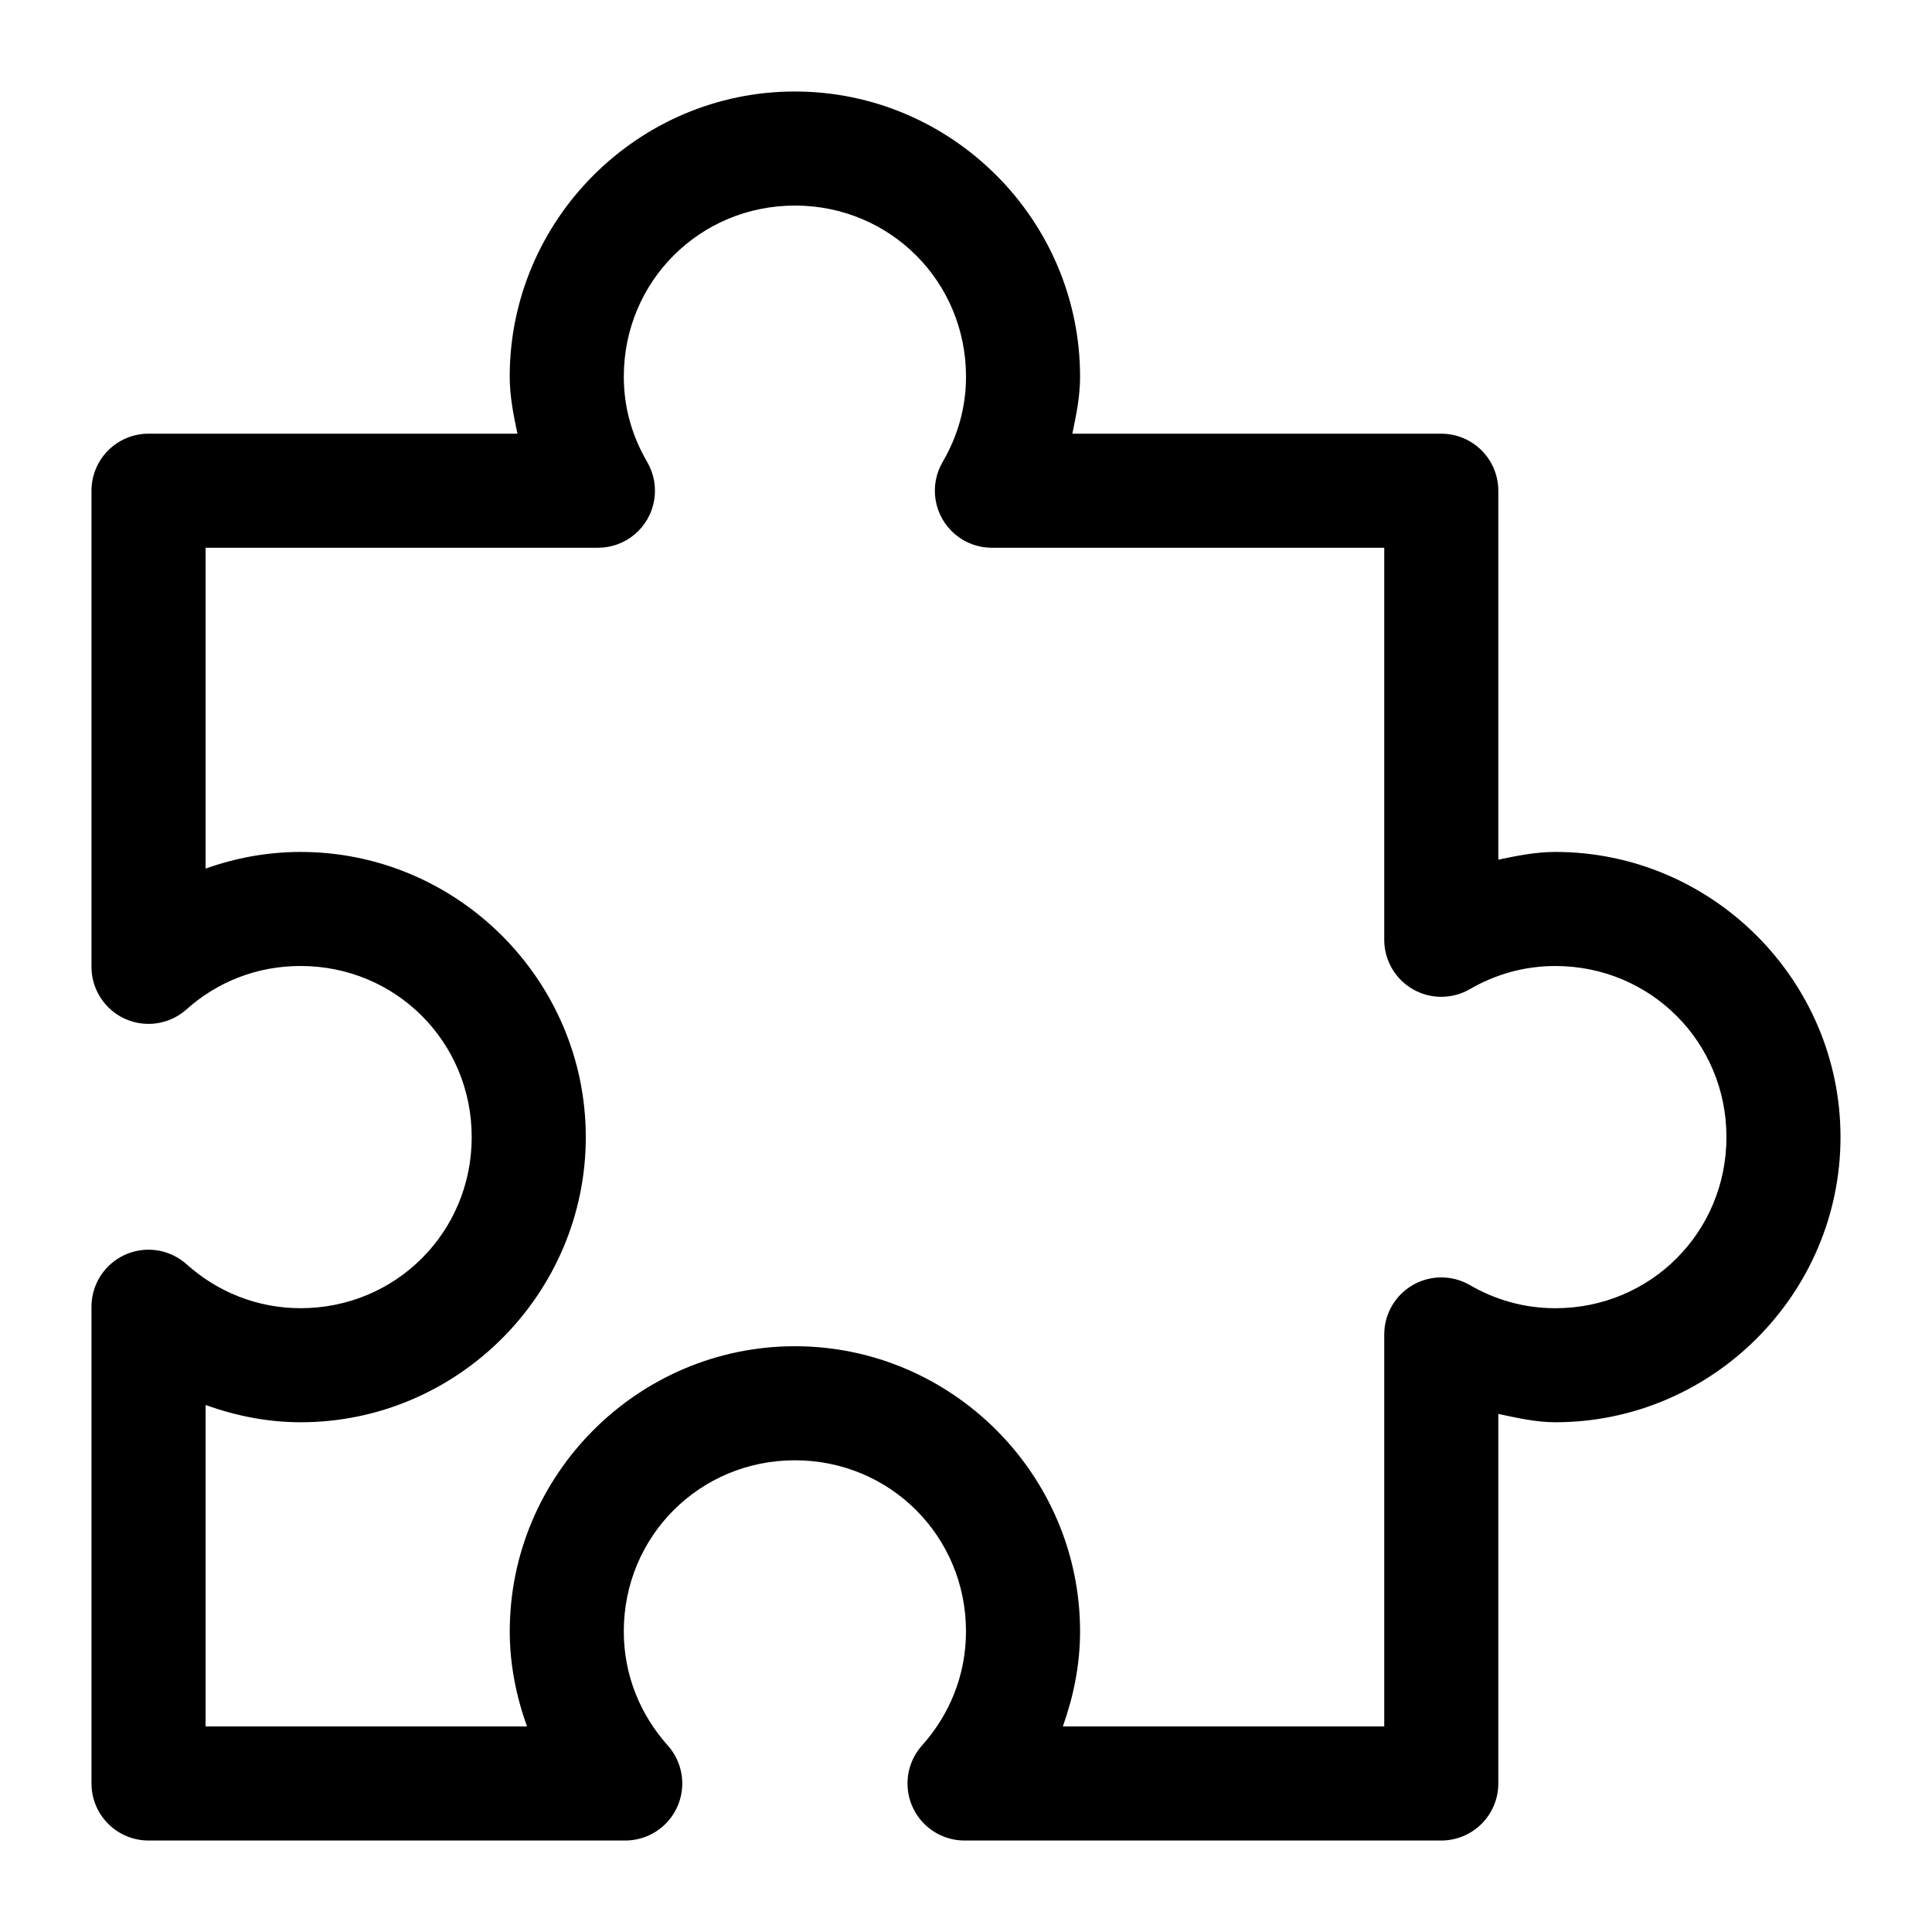
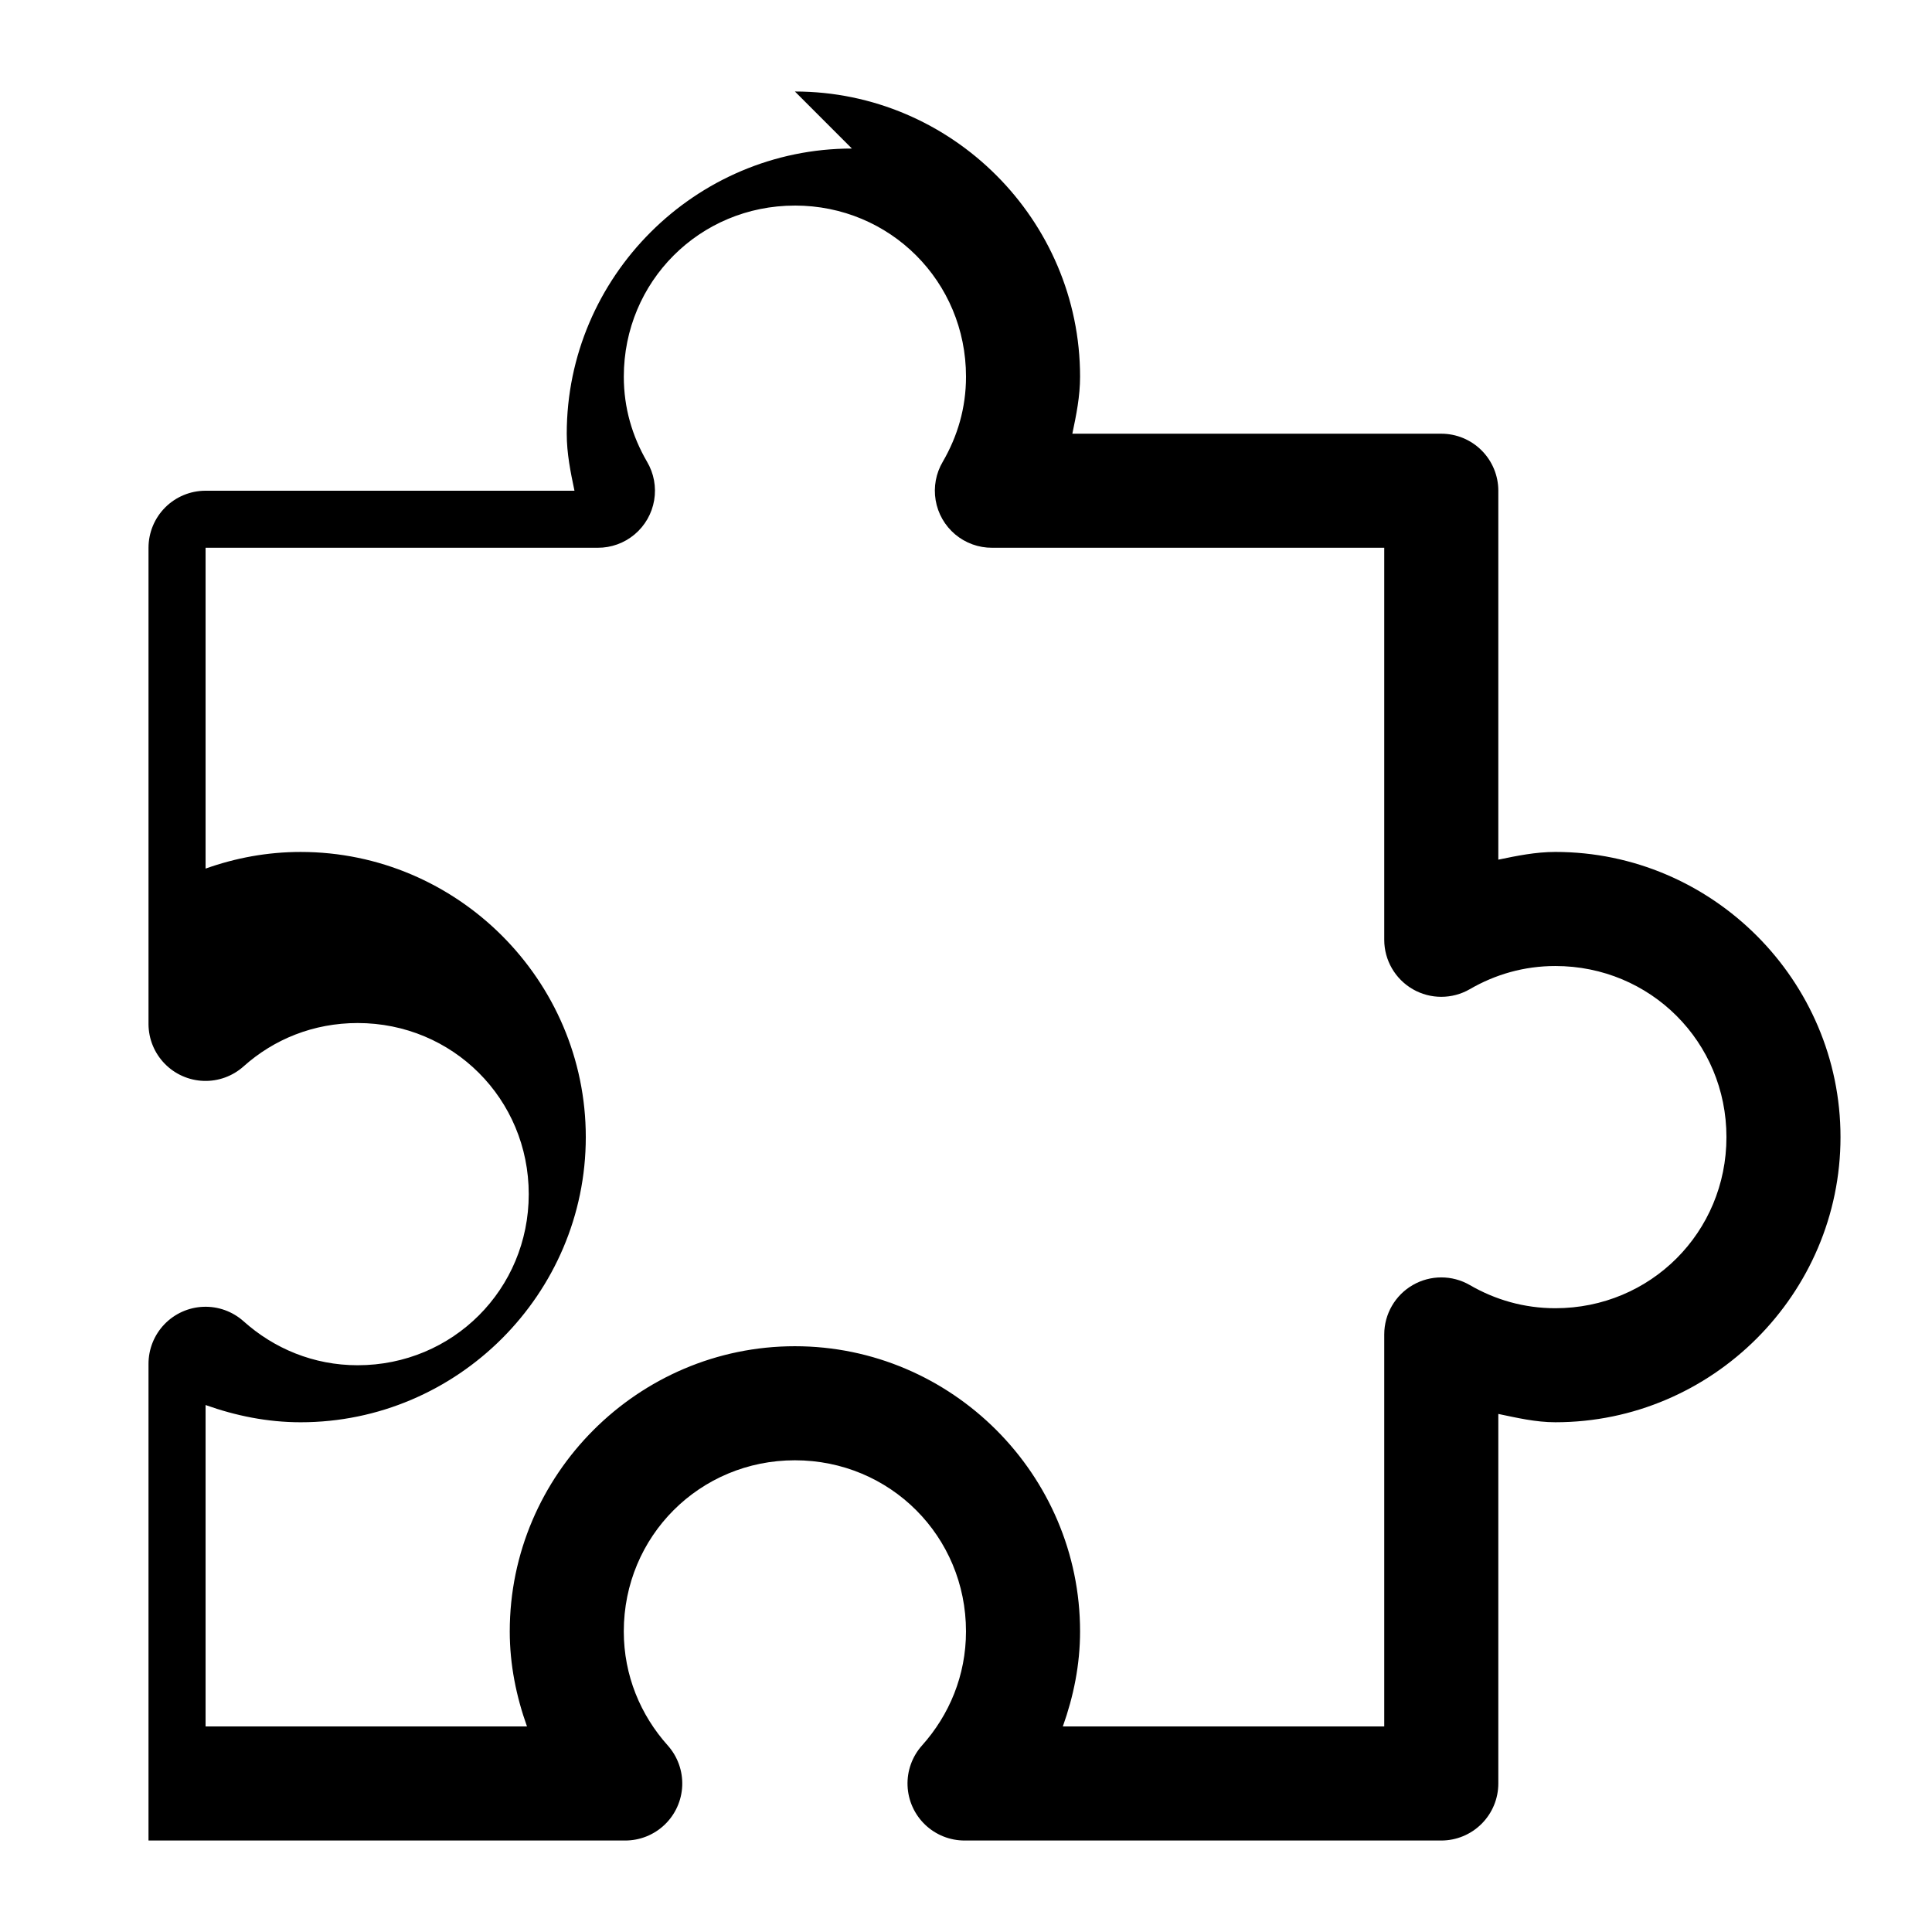
<svg xmlns="http://www.w3.org/2000/svg" fill="#000000" width="800px" height="800px" version="1.1" viewBox="144 144 512 512">
-   <path d="m354.66 168.25c41.559 0 75.57 34.012 75.57 75.57 0 5.254-1.008 10.16-2.047 15.113h97.77v0.004c4.012 0 7.856 1.594 10.688 4.426 2.836 2.836 4.43 6.68 4.43 10.688v97.77c4.918-1.023 9.898-2.047 15.113-2.047 41.559 0 75.57 34.012 75.57 75.57s-34.016 75.57-75.57 75.57c-5.219 0-10.195-1.18-15.113-2.203v97.93c0 4.012-1.594 7.856-4.43 10.688-2.832 2.836-6.676 4.43-10.688 4.43h-126.27c-3.918 0.016-7.691-1.488-10.523-4.199-2.828-2.711-4.496-6.418-4.648-10.332-0.152-3.918 1.223-7.738 3.836-10.66 7.211-8.055 11.652-18.539 11.652-30.23 0-25.223-20.121-45.344-45.344-45.344s-45.344 20.121-45.344 45.344c0 11.688 4.438 22.176 11.652 30.23 2.609 2.922 3.984 6.742 3.836 10.66-0.152 3.914-1.82 7.621-4.652 10.332-2.828 2.711-6.602 4.215-10.52 4.199h-126.27c-4.008 0-7.852-1.594-10.688-4.43-2.832-2.832-4.426-6.676-4.426-10.688v-126.27c-0.016-3.918 1.488-7.691 4.199-10.523 2.711-2.828 6.414-4.496 10.332-4.648 3.914-0.152 7.738 1.223 10.66 3.836 8.055 7.211 18.539 11.652 30.23 11.652 25.223 0 45.344-20.121 45.344-45.344s-20.121-45.344-45.344-45.344c-11.688 0-22.176 4.281-30.23 11.492-2.91 2.602-6.711 3.977-10.609 3.84-3.898-0.141-7.594-1.777-10.309-4.578-2.719-2.797-4.25-6.539-4.273-10.438v-126.27c0-4.008 1.594-7.852 4.426-10.688 2.836-2.832 6.68-4.426 10.688-4.426h97.77c-1.039-4.953-2.047-9.859-2.047-15.113 0-41.559 34.016-75.57 75.57-75.57zm0 30.23c-25.223 0-45.344 20.121-45.344 45.344 0 8.27 2.227 15.766 6.141 22.516v-0.004c1.828 3.082 2.504 6.711 1.902 10.242-0.598 3.531-2.434 6.738-5.176 9.043-2.742 2.305-6.211 3.562-9.793 3.543h-103.91v85.02c7.918-2.82 16.348-4.41 25.191-4.41 41.559 0 75.57 34.012 75.57 75.57s-34.016 75.57-75.57 75.57c-8.844 0-17.273-1.746-25.191-4.566v85.176h85.176c-2.828-7.926-4.566-16.336-4.566-25.191 0-41.559 34.016-75.57 75.57-75.57 41.559 0 75.57 34.016 75.57 75.57 0 8.855-1.738 17.262-4.566 25.191h85.176v-103.91 0.004c0.008-5.394 2.894-10.379 7.566-13.07 4.676-2.695 10.434-2.695 15.105 0.004 6.746 3.91 14.402 6.141 22.672 6.141 25.223 0 45.344-20.121 45.344-45.344s-20.121-45.344-45.344-45.344c-8.27 0-15.926 2.227-22.672 6.141-4.672 2.695-10.43 2.699-15.105 0.004-4.672-2.695-7.559-7.676-7.566-13.07v-103.91h-103.91v-0.004c-3.582 0.02-7.055-1.238-9.797-3.543-2.742-2.305-4.574-5.512-5.172-9.043-0.602-3.531 0.074-7.16 1.902-10.242 3.91-6.746 6.141-14.246 6.141-22.516 0-25.223-20.121-45.344-45.344-45.344z" />
+   <path d="m354.66 168.25c41.559 0 75.57 34.012 75.57 75.57 0 5.254-1.008 10.16-2.047 15.113h97.77v0.004c4.012 0 7.856 1.594 10.688 4.426 2.836 2.836 4.43 6.68 4.43 10.688v97.77c4.918-1.023 9.898-2.047 15.113-2.047 41.559 0 75.57 34.012 75.57 75.57s-34.016 75.57-75.57 75.57c-5.219 0-10.195-1.18-15.113-2.203v97.93c0 4.012-1.594 7.856-4.43 10.688-2.832 2.836-6.676 4.43-10.688 4.43h-126.27c-3.918 0.016-7.691-1.488-10.523-4.199-2.828-2.711-4.496-6.418-4.648-10.332-0.152-3.918 1.223-7.738 3.836-10.66 7.211-8.055 11.652-18.539 11.652-30.23 0-25.223-20.121-45.344-45.344-45.344s-45.344 20.121-45.344 45.344c0 11.688 4.438 22.176 11.652 30.23 2.609 2.922 3.984 6.742 3.836 10.66-0.152 3.914-1.82 7.621-4.652 10.332-2.828 2.711-6.602 4.215-10.52 4.199h-126.27v-126.27c-0.016-3.918 1.488-7.691 4.199-10.523 2.711-2.828 6.414-4.496 10.332-4.648 3.914-0.152 7.738 1.223 10.66 3.836 8.055 7.211 18.539 11.652 30.23 11.652 25.223 0 45.344-20.121 45.344-45.344s-20.121-45.344-45.344-45.344c-11.688 0-22.176 4.281-30.23 11.492-2.91 2.602-6.711 3.977-10.609 3.84-3.898-0.141-7.594-1.777-10.309-4.578-2.719-2.797-4.25-6.539-4.273-10.438v-126.27c0-4.008 1.594-7.852 4.426-10.688 2.836-2.832 6.68-4.426 10.688-4.426h97.77c-1.039-4.953-2.047-9.859-2.047-15.113 0-41.559 34.016-75.57 75.57-75.57zm0 30.23c-25.223 0-45.344 20.121-45.344 45.344 0 8.27 2.227 15.766 6.141 22.516v-0.004c1.828 3.082 2.504 6.711 1.902 10.242-0.598 3.531-2.434 6.738-5.176 9.043-2.742 2.305-6.211 3.562-9.793 3.543h-103.91v85.02c7.918-2.82 16.348-4.41 25.191-4.41 41.559 0 75.57 34.012 75.57 75.57s-34.016 75.57-75.57 75.57c-8.844 0-17.273-1.746-25.191-4.566v85.176h85.176c-2.828-7.926-4.566-16.336-4.566-25.191 0-41.559 34.016-75.57 75.57-75.57 41.559 0 75.57 34.016 75.57 75.57 0 8.855-1.738 17.262-4.566 25.191h85.176v-103.91 0.004c0.008-5.394 2.894-10.379 7.566-13.07 4.676-2.695 10.434-2.695 15.105 0.004 6.746 3.91 14.402 6.141 22.672 6.141 25.223 0 45.344-20.121 45.344-45.344s-20.121-45.344-45.344-45.344c-8.27 0-15.926 2.227-22.672 6.141-4.672 2.695-10.43 2.699-15.105 0.004-4.672-2.695-7.559-7.676-7.566-13.07v-103.91h-103.91v-0.004c-3.582 0.02-7.055-1.238-9.797-3.543-2.742-2.305-4.574-5.512-5.172-9.043-0.602-3.531 0.074-7.16 1.902-10.242 3.91-6.746 6.141-14.246 6.141-22.516 0-25.223-20.121-45.344-45.344-45.344z" />
</svg>